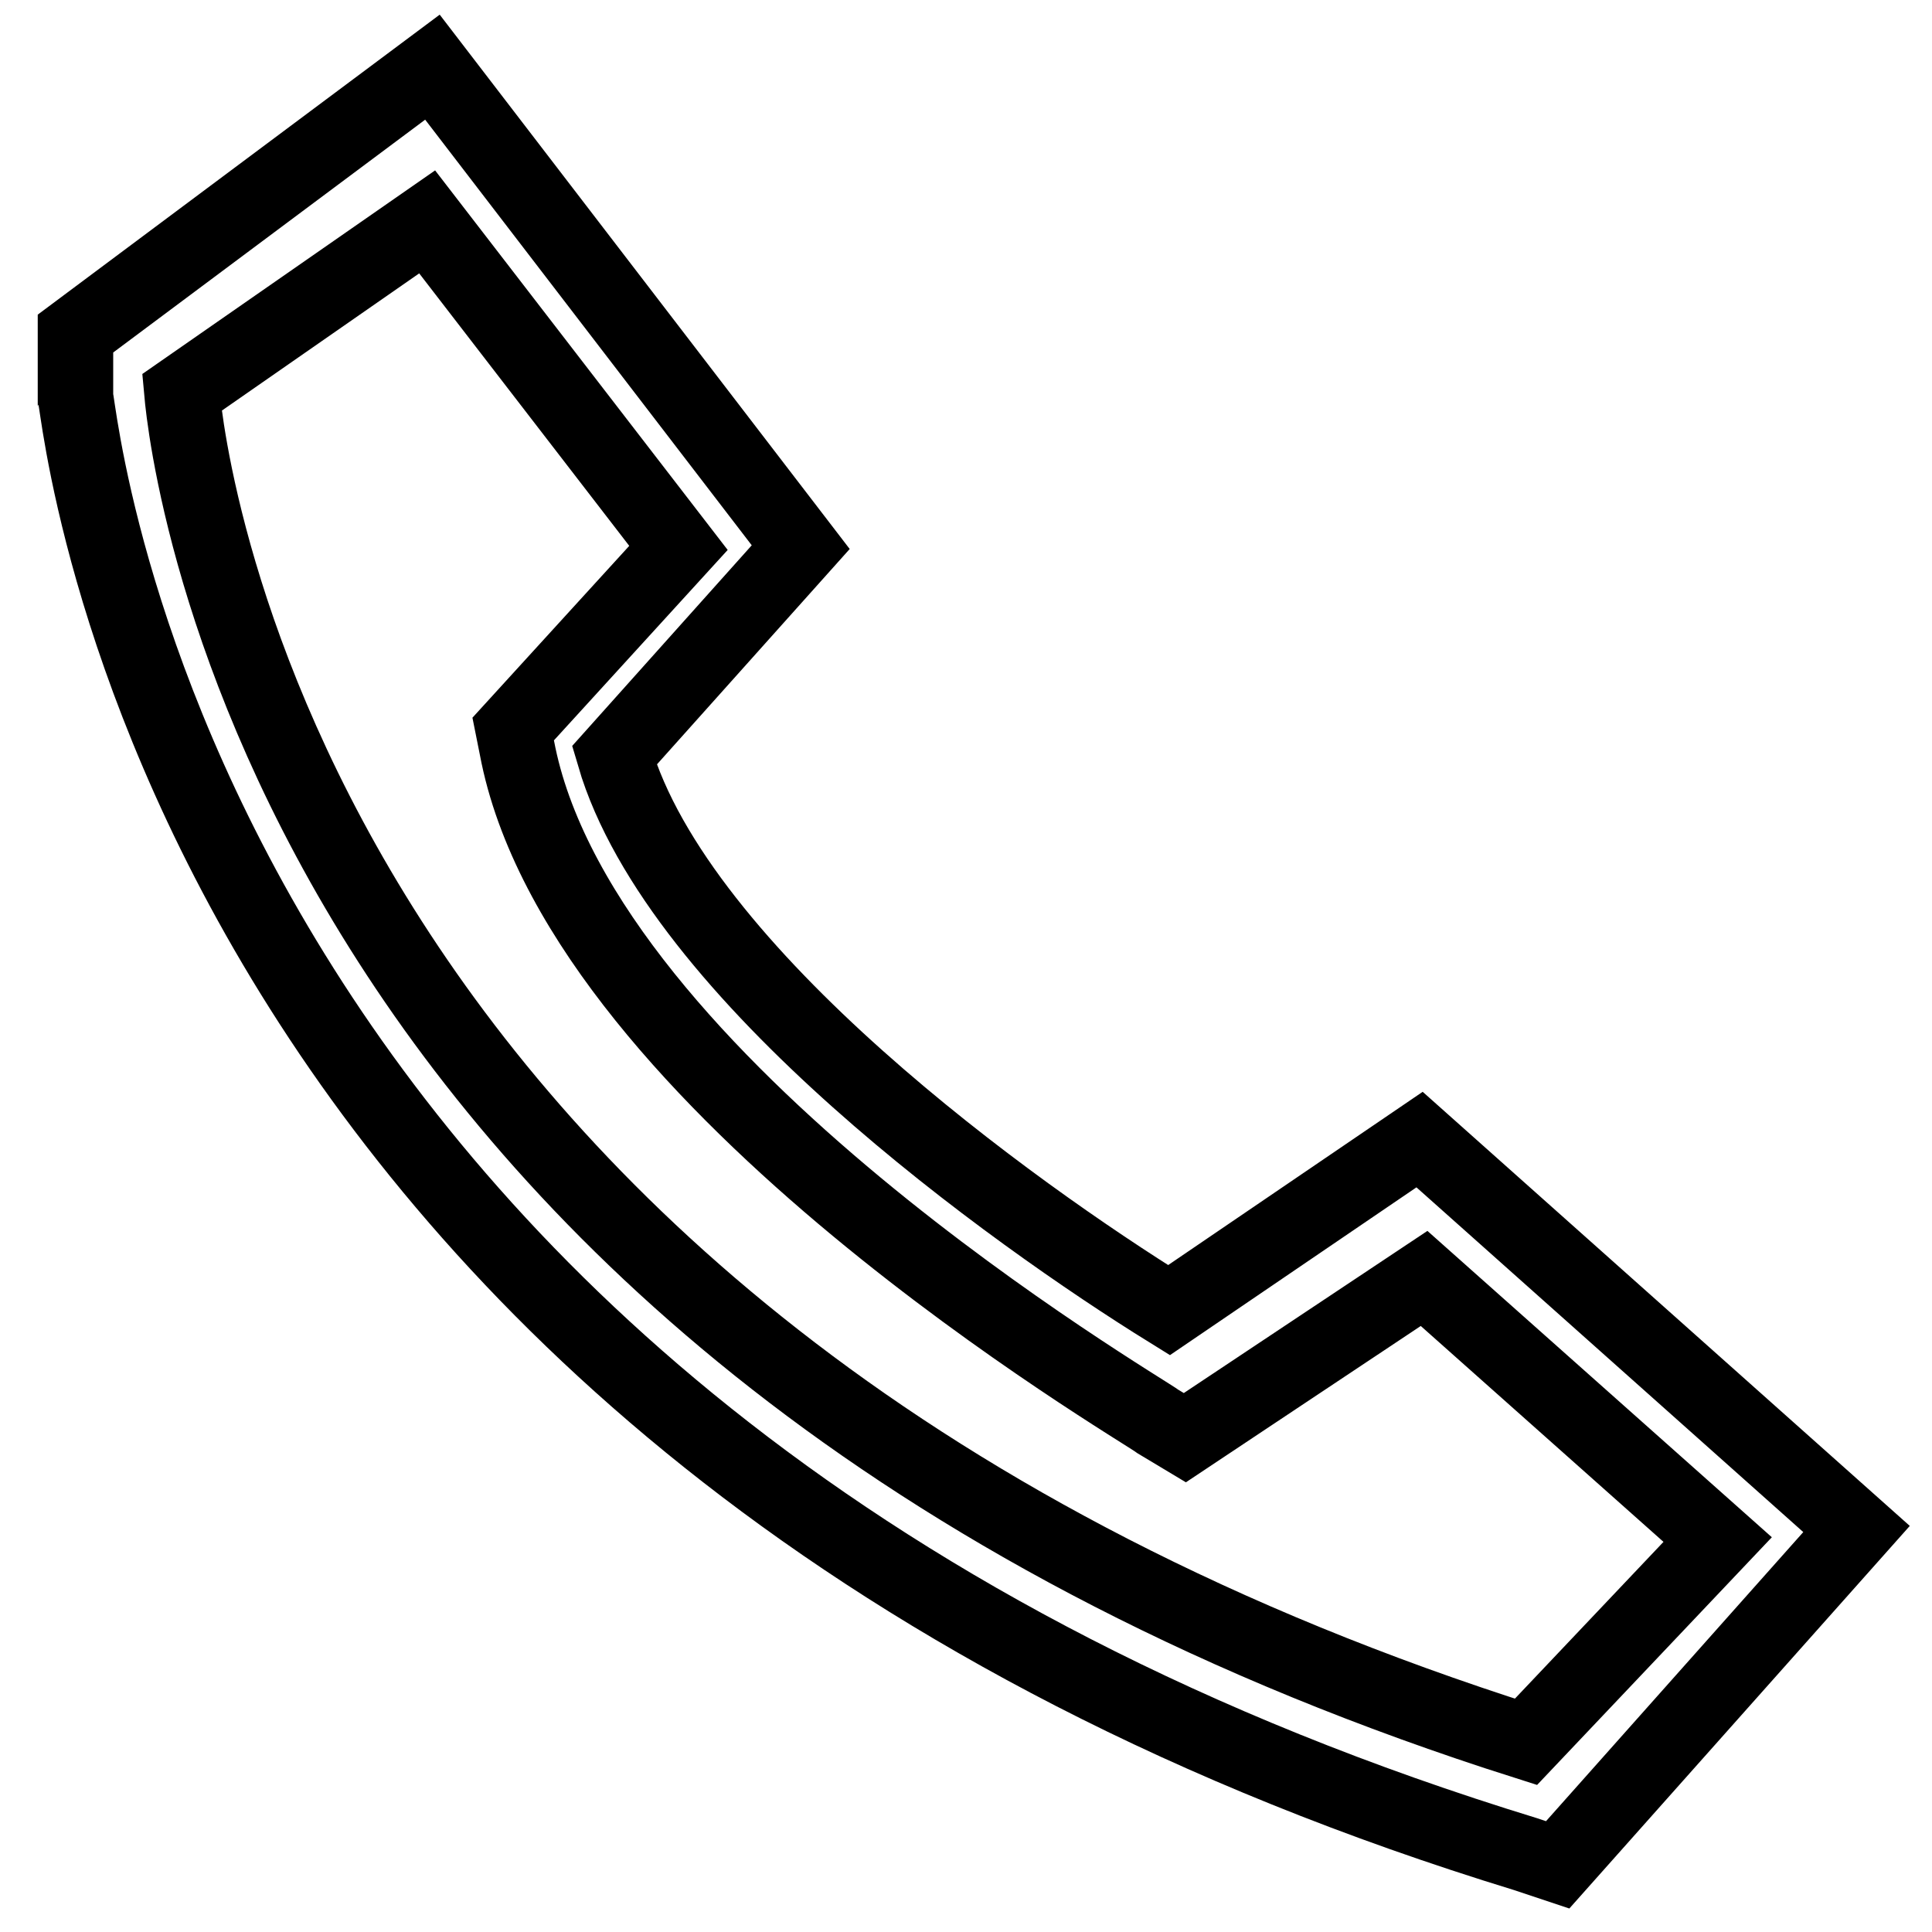
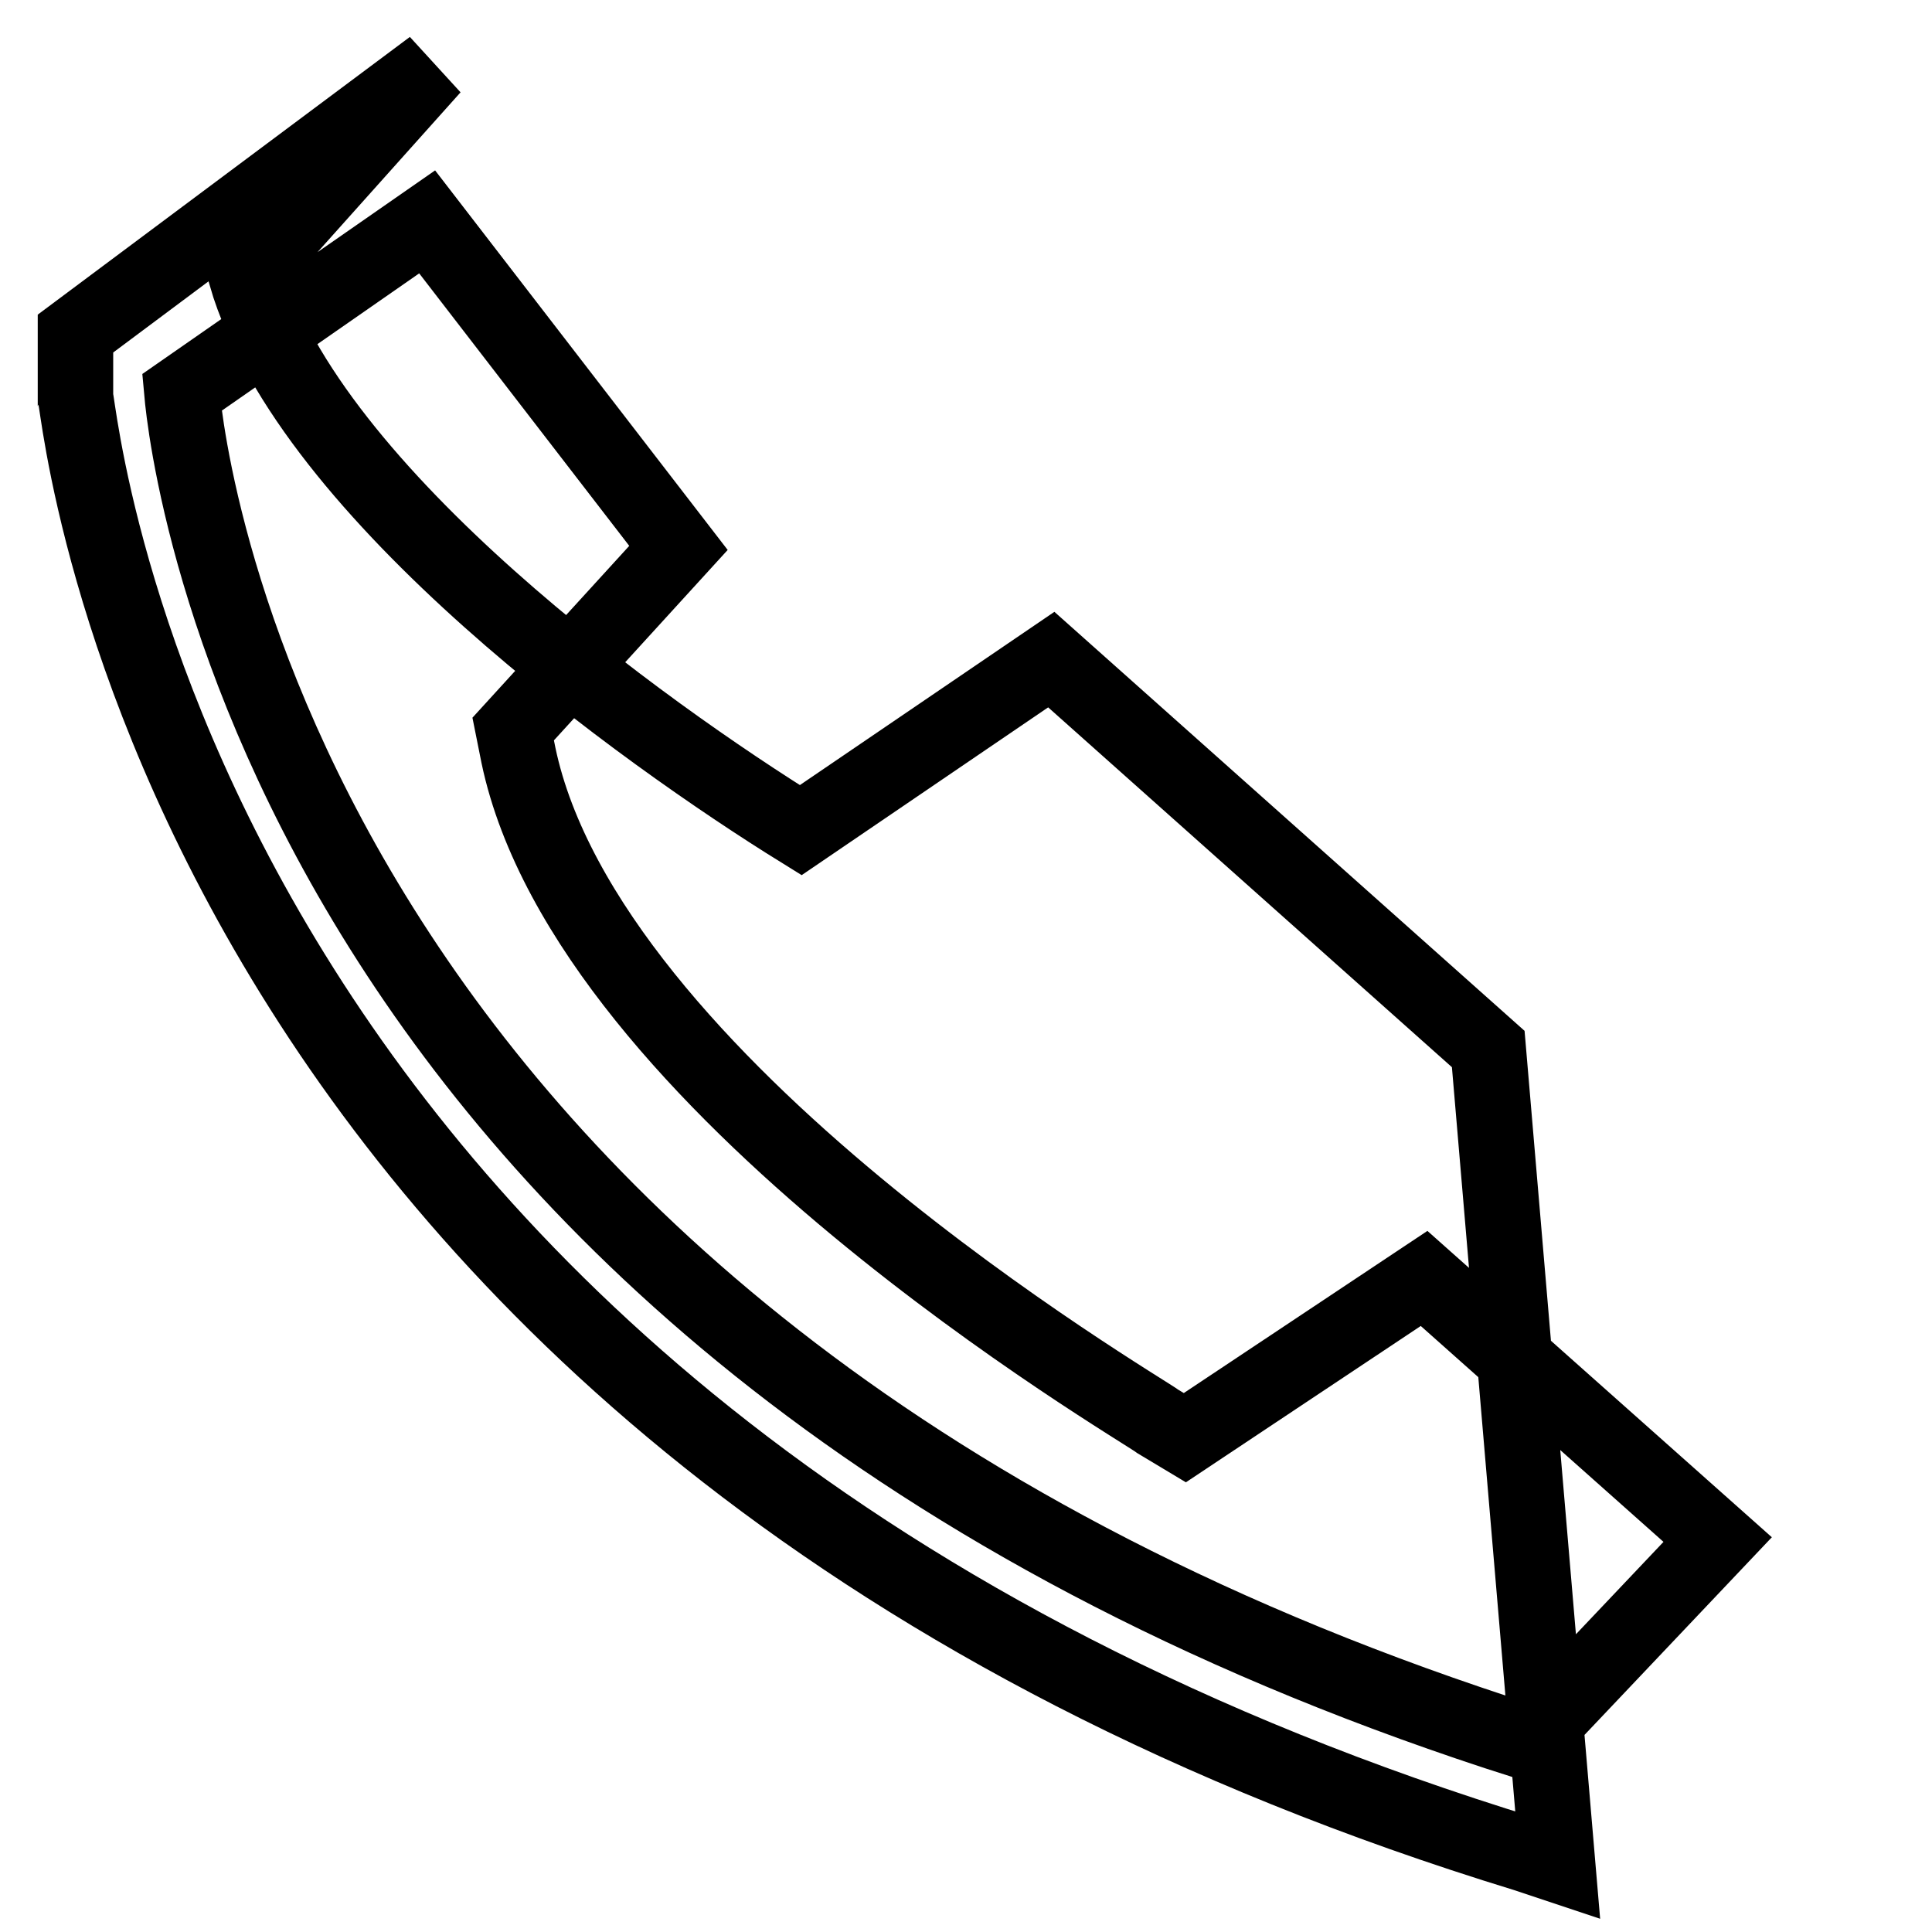
<svg xmlns="http://www.w3.org/2000/svg" version="1.1" x="0px" y="0px" viewBox="0 0 256 256" enable-background="new 0 0 256 256" xml:space="preserve">
  <g>
-     <path stroke-width="10" fill-opacity="0" stroke="#000000" d="M206.4,247.1l-4.2-1.4C22,190.5,10.7,54.2,10,52.7v-8.5L57.3,8.9l48.8,63.6l-24.7,27.6 c8.5,29,53,60.8,73.5,73.5l33.2-22.6l57.9,51.6L206.4,247.1L206.4,247.1z M24.1,52c0.7,7.8,13.4,126.5,178.1,178.8l25.4-26.8 l-38.9-34.6L157,190.5l-3.5-2.1c-2.8-2.1-75.6-44.5-84.8-88.3l-0.7-3.5l21.9-24L56.6,29.4L24.1,52z" />
+     <path stroke-width="10" fill-opacity="0" stroke="#000000" d="M206.4,247.1l-4.2-1.4C22,190.5,10.7,54.2,10,52.7v-8.5L57.3,8.9l-24.7,27.6 c8.5,29,53,60.8,73.5,73.5l33.2-22.6l57.9,51.6L206.4,247.1L206.4,247.1z M24.1,52c0.7,7.8,13.4,126.5,178.1,178.8l25.4-26.8 l-38.9-34.6L157,190.5l-3.5-2.1c-2.8-2.1-75.6-44.5-84.8-88.3l-0.7-3.5l21.9-24L56.6,29.4L24.1,52z" />
  </g>
</svg>